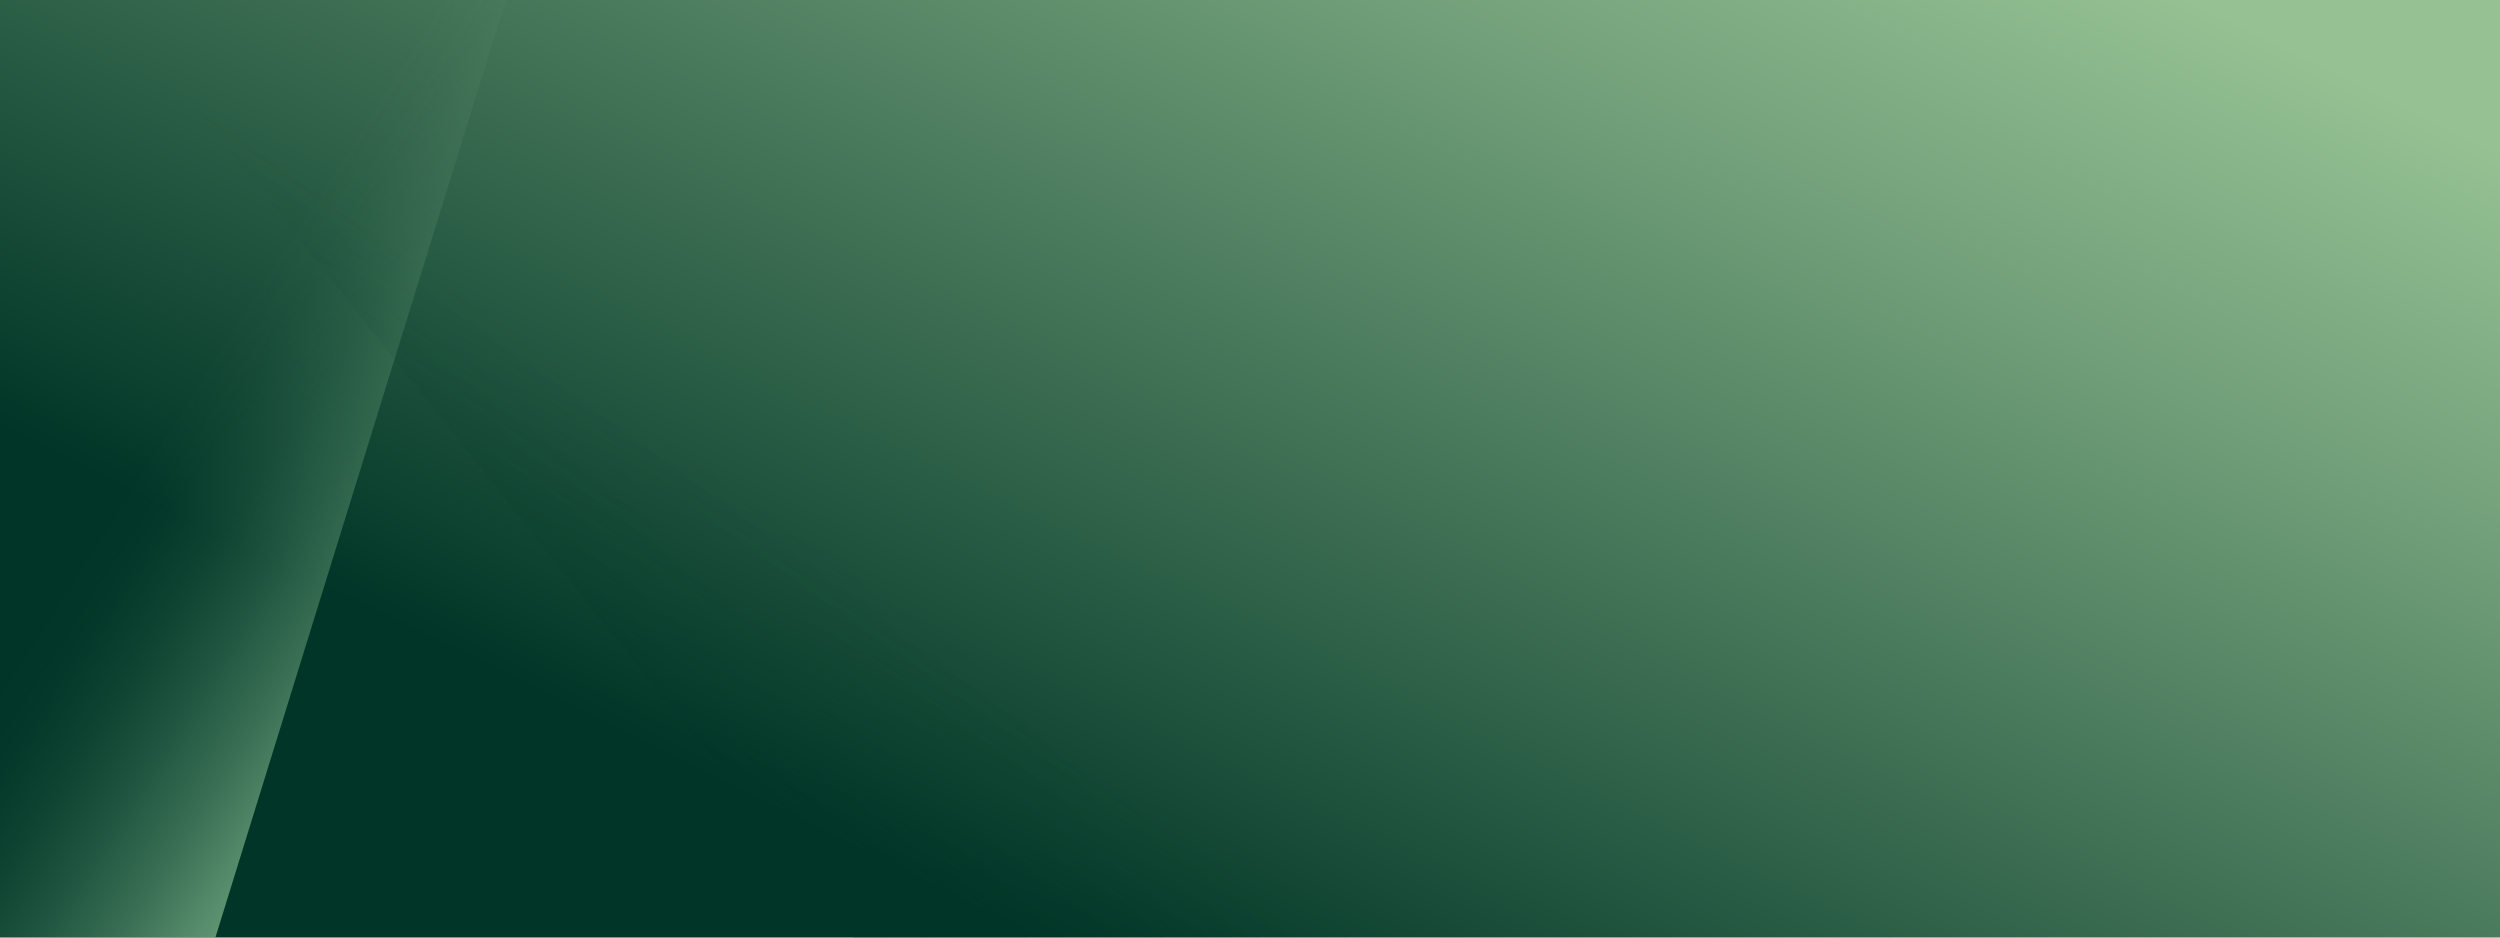
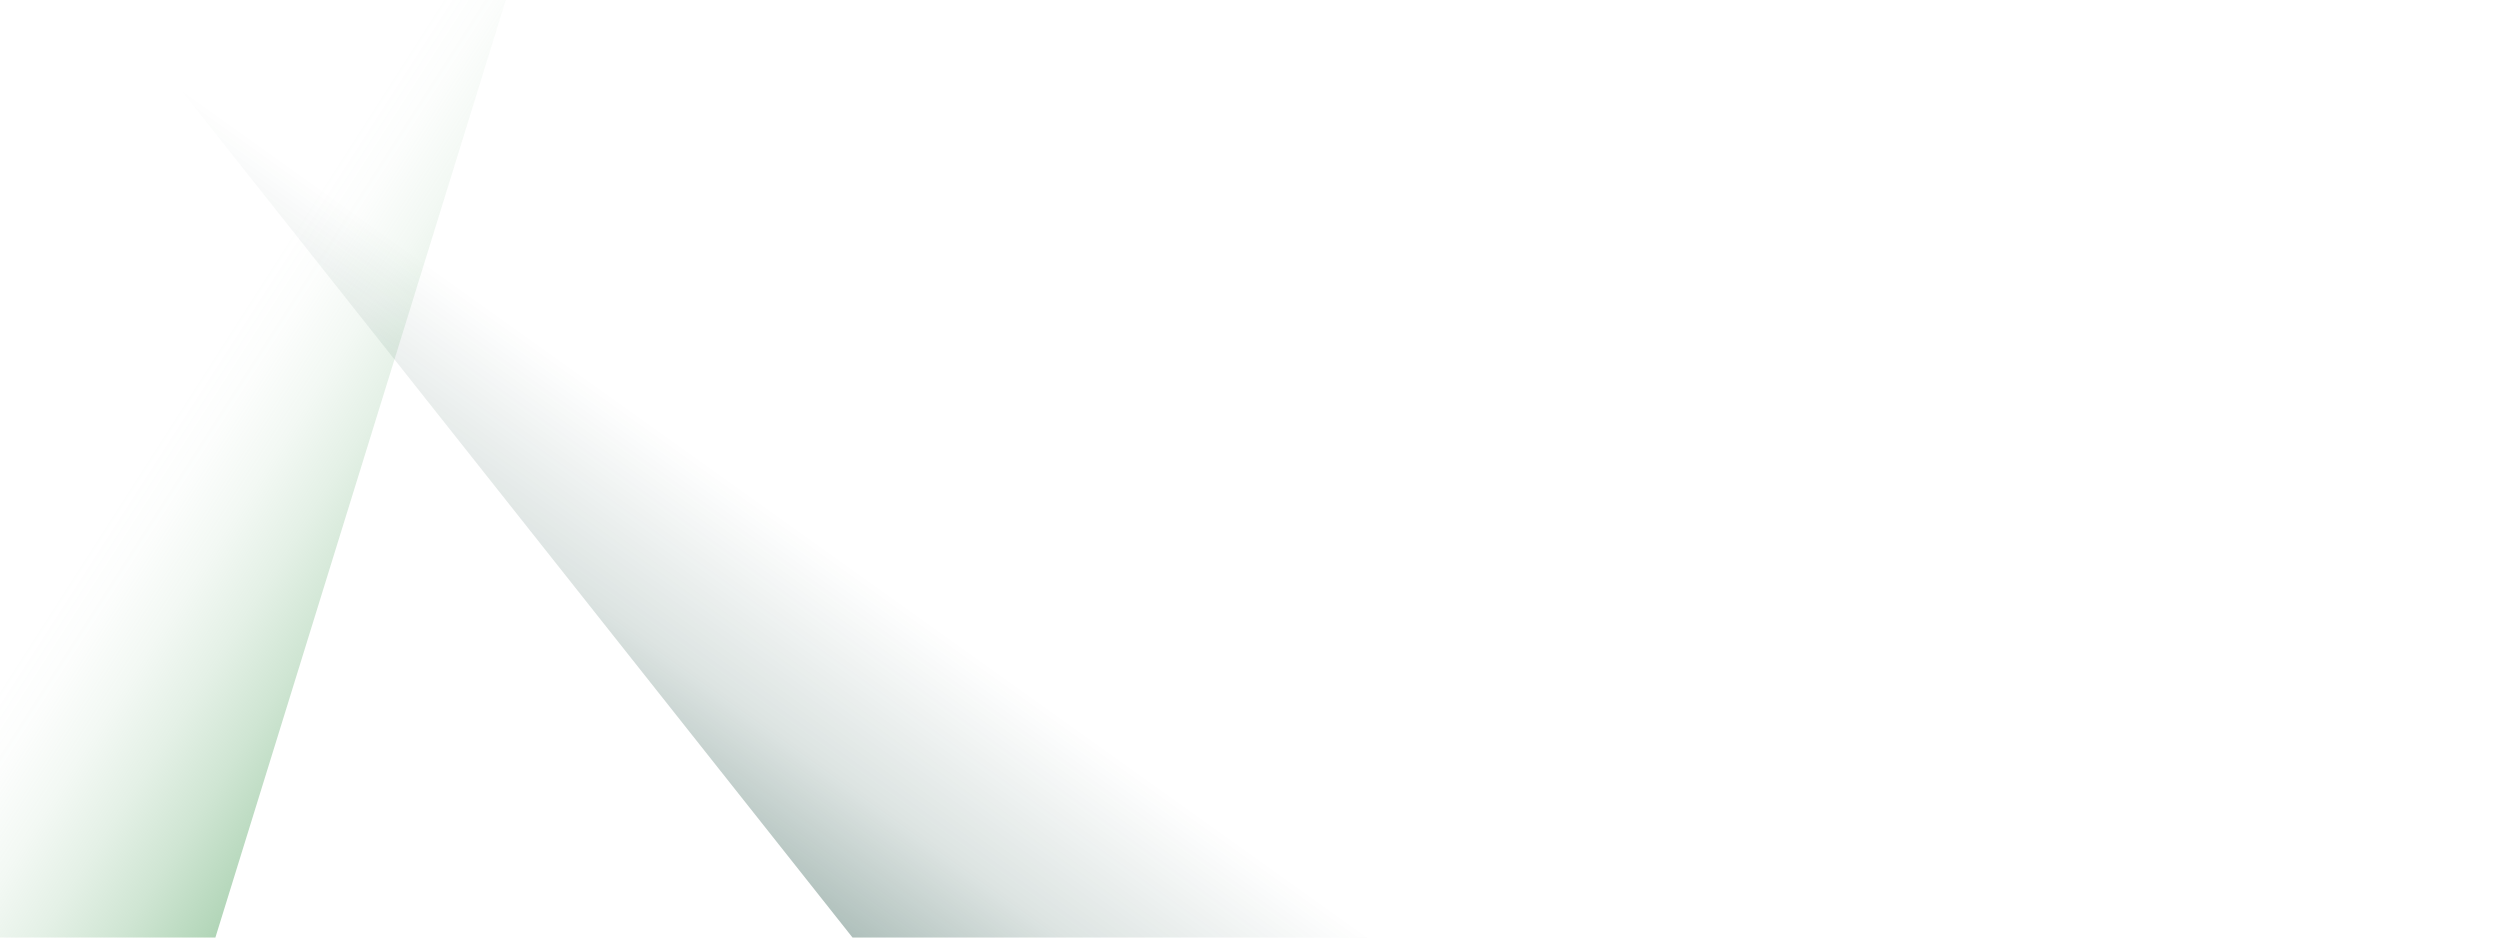
<svg xmlns="http://www.w3.org/2000/svg" width="1600" height="600" viewBox="0 0 1600 600">
  <defs>
    <style>
      .cls-1 {
        fill: url(#linear-gradient-4);
        mix-blend-mode: multiply;
      }

      .cls-1, .cls-2, .cls-3, .cls-4, .cls-5, .cls-6 {
        stroke-width: 0px;
      }

      .cls-7 {
        clip-path: url(#clippath);
      }

      .cls-2 {
        fill: none;
      }

      .cls-3 {
        fill: url(#linear-gradient);
      }

      .cls-8 {
        clip-path: url(#clippath-1);
      }

      .cls-9 {
        clip-path: url(#clippath-2);
      }

      .cls-4 {
        fill: url(#linear-gradient-2);
      }

      .cls-5 {
        fill: url(#linear-gradient-3);
      }

      .cls-6 {
        fill: url(#linear-gradient-5);
      }

      .cls-10 {
        isolation: isolate;
      }
    </style>
    <clipPath id="clippath">
      <rect class="cls-2" y="821.723" width="1600" height="600" />
    </clipPath>
    <linearGradient id="linear-gradient" x1="5214.556" y1="-11038.58" x2="5523.513" y2="-10675.524" gradientTransform="translate(3108.174 -10940.426) rotate(163.755)" gradientUnits="userSpaceOnUse">
      <stop offset=".403" stop-color="#003527" stop-opacity="0" />
      <stop offset=".498" stop-color="#003527" stop-opacity=".133" />
      <stop offset=".638" stop-color="#003527" stop-opacity=".501" />
      <stop offset=".778" stop-color="#003527" />
    </linearGradient>
    <clipPath id="clippath-1">
      <rect class="cls-2" width="1600" height="600" />
    </clipPath>
    <linearGradient id="linear-gradient-2" x1="12672.813" y1="-288.912" x2="13421.359" y2="1225.689" gradientTransform="translate(-12154.171 563.721) scale(1 -1)" gradientUnits="userSpaceOnUse">
      <stop offset=".069" stop-color="#95c193" />
      <stop offset=".205" stop-color="#719f79" />
      <stop offset=".505" stop-color="#184c38" />
      <stop offset=".583" stop-color="#003527" />
      <stop offset=".941" stop-color="#003527" />
    </linearGradient>
    <linearGradient id="linear-gradient-3" x1="812.991" y1="-3338.789" x2="528.241" y2="-3513.985" gradientTransform="translate(962.407 -3104.54) rotate(-178.912)" gradientUnits="userSpaceOnUse">
      <stop offset=".14" stop-color="#8cc195" stop-opacity="0" />
      <stop offset=".23" stop-color="#8cc195" stop-opacity=".027" />
      <stop offset=".341" stop-color="#8cc195" stop-opacity=".105" />
      <stop offset=".462" stop-color="#8cc195" stop-opacity=".234" />
      <stop offset=".592" stop-color="#8cc195" stop-opacity=".414" />
      <stop offset=".727" stop-color="#8cc195" stop-opacity=".645" />
      <stop offset=".865" stop-color="#8cc195" stop-opacity=".923" />
      <stop offset=".9" stop-color="#8cc195" />
    </linearGradient>
    <linearGradient id="linear-gradient-4" x1="3671.977" y1="-12932.953" x2="3845.633" y2="-13333.341" gradientTransform="translate(6867.782 -11596.958) rotate(-167.911)" gradientUnits="userSpaceOnUse">
      <stop offset=".185" stop-color="#003527" stop-opacity="0" />
      <stop offset=".445" stop-color="#003527" stop-opacity=".135" />
      <stop offset=".82" stop-color="#003527" stop-opacity=".5" />
    </linearGradient>
    <clipPath id="clippath-2">
      <rect class="cls-2" y="-877.209" width="1600" height="600" />
    </clipPath>
    <linearGradient id="linear-gradient-5" x1="1424.239" y1="-442.579" x2="1182.925" y2="-624.37" gradientUnits="userSpaceOnUse">
      <stop offset=".525" stop-color="#8cc195" stop-opacity="0" />
      <stop offset=".569" stop-color="#8cc195" stop-opacity=".023" />
      <stop offset=".618" stop-color="#8cc195" stop-opacity=".091" />
      <stop offset=".669" stop-color="#8cc195" stop-opacity=".204" />
      <stop offset=".721" stop-color="#8cc195" stop-opacity=".362" />
      <stop offset=".774" stop-color="#8cc195" stop-opacity=".566" />
      <stop offset=".827" stop-color="#8cc195" stop-opacity=".811" />
      <stop offset=".862" stop-color="#8cc195" />
    </linearGradient>
  </defs>
  <g class="cls-10">
    <g id="Layer_2" data-name="Layer 2">
      <g class="cls-7">
        <polygon class="cls-3" points="511.78 1435.044 1021.228 1442.05 1608.709 663.074 1436.259 513.283 1029.63 918.719 892.029 1056.237 511.78 1435.044" />
      </g>
      <g class="cls-8">
-         <rect class="cls-4" x="-3.944" y="-67.181" width="1609.347" height="698.082" transform="translate(1601.459 563.721) rotate(-180)" />
        <polygon class="cls-5" points="134.957 609.348 344.351 -66.601 -10.364 -64.742 -8.382 608.027 134.957 609.348" />
        <polygon class="cls-1" points="29.269 -51.661 594.699 661.972 1094.405 631.256 395.265 -306.052 29.269 -51.661" />
      </g>
      <g class="cls-9">
        <polygon class="cls-6" points="1412.666 -924.241 1025.776 -213.886 1508.068 255.154 1629.326 -922.659 1412.666 -924.241" />
      </g>
    </g>
  </g>
</svg>